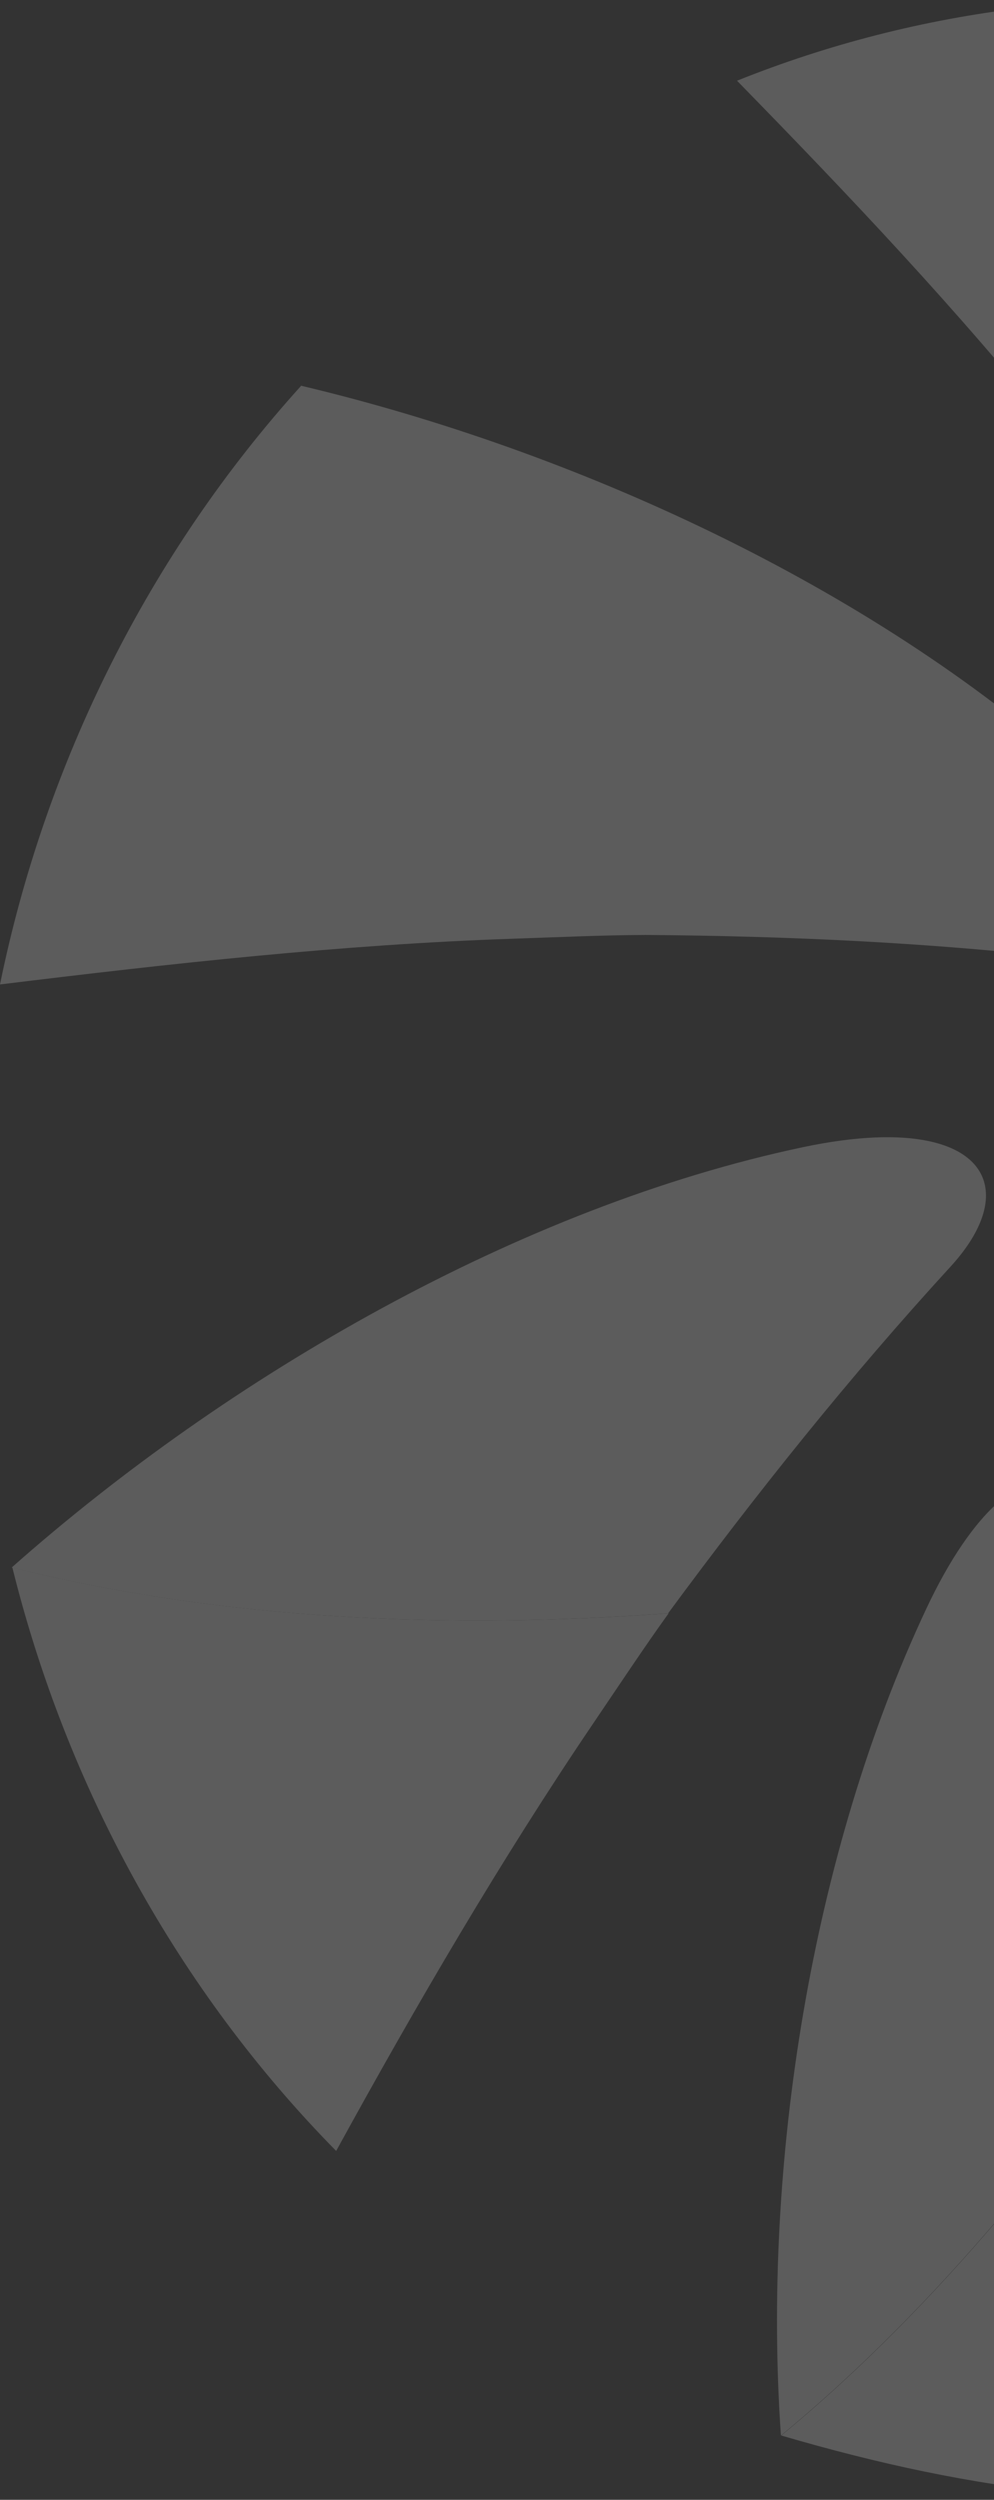
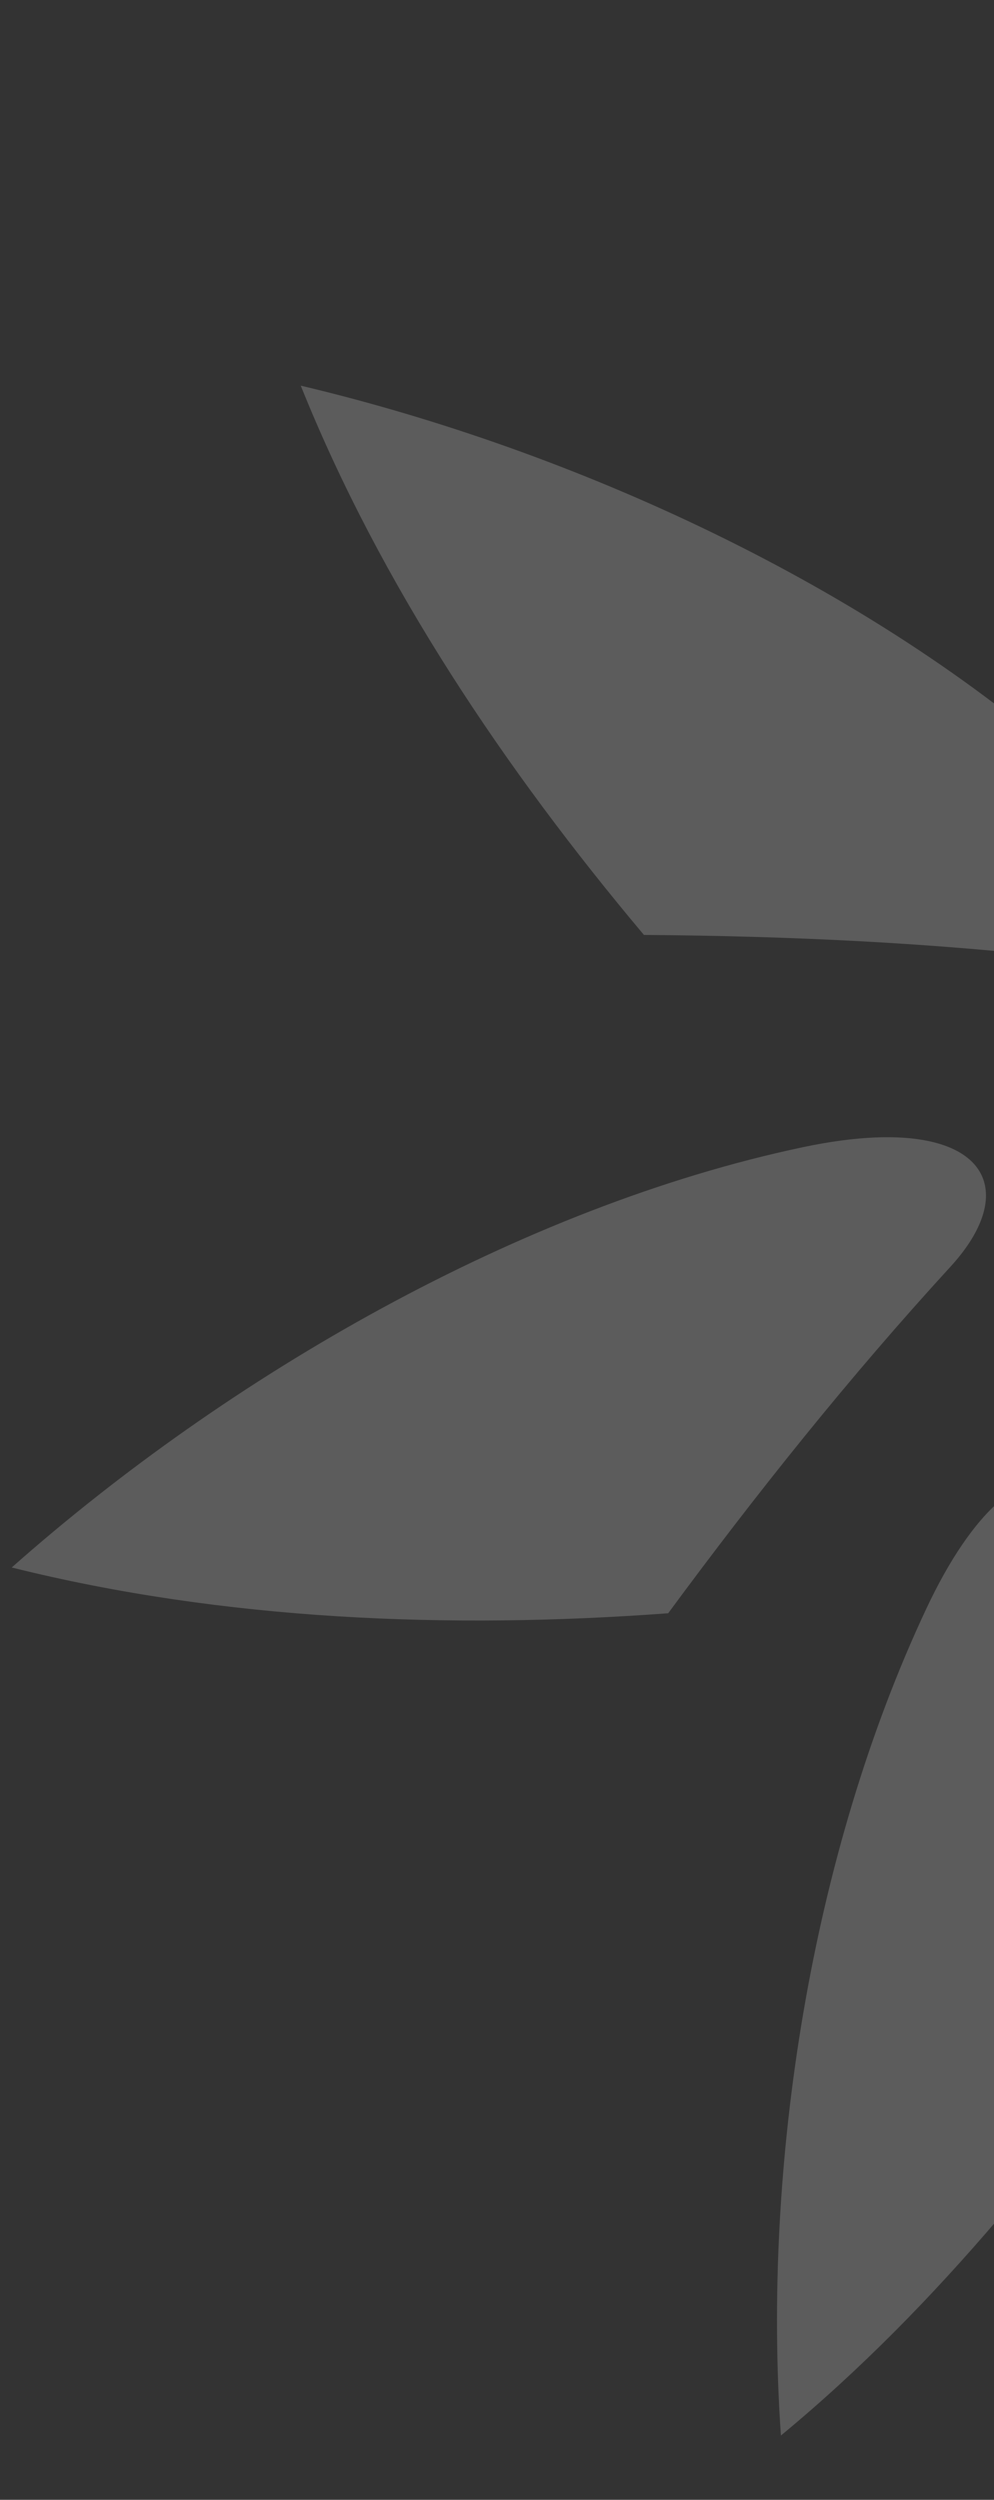
<svg xmlns="http://www.w3.org/2000/svg" width="522" height="1312" viewBox="0 0 522 1312" fill="none">
  <rect x="0" y="0" width="522" height="1312" fill="#333333" stroke="none" />
  <g opacity=".2" fill-rule="evenodd" clip-rule="evenodd" fill="#fff">
    <path d="M927.159 587.98c-36.167 31.623-64.006 36.97-76.191 24.12-7.994-8.42-9.594-24.684-3.543-45.723 19.179-66.743 34.093-134.116 46.482-202.598.092-.028.203-.074.305-.13 72.879-34.111 146.058-65.411 226.968-73.876-38.23 109.209-107.51 222.536-194.021 298.207m-37.393 224.042c-45.659-10.094-67.503-30.568-66.097-49.193.916-12.212 11.547-23.971 30.227-32.252 57.418-25.452 114.105-53.485 167.484-87.051.09.056.19.111.28.167 70.73 36.101 138.66 81.907 193.32 139.925-99.37 38.729-222.377 51.163-325.214 28.404m-189.01 118.771c-22.039-48.202-20.392-80.899-5.459-92.204 9.807-7.411 25.406-6.005 43.596 4.727 55.512 32.761 112.727 63.366 172.698 87.68.019.111.037.25.065.361 21.567 90.113 34.122 184.683 28.58 277.433-99.83-65.38-190.426-170.65-239.48-277.997m-214.325-86.436c24.759-52.699 51.192-72.507 69.4-66.984 11.945 3.608 20.716 18.069 23.926 41.282 10.186 73.312 24.944 145.283 42.902 217.245-.065.1-.167.23-.241.33-62.1 88.14-128.733 172.99-212.325 242.03-9.872-142.43 15.969-305.413 76.338-433.903M421.74 602.07c56.641-11.944 87.571-2.109 94.519 16.589 4.571 12.277-1.092 28.681-17.135 46.185-53.005 57.824-101.596 118.628-148.255 181.892h-.425c-114.143 8.438-232.902 3.738-344.288-24.055C119.651 722.15 273.504 633.332 421.74 602.07m144.62-196.459c42.384 37.96 53.986 68.279 44.512 84.803-6.19 10.824-21.659 15.959-44.336 13.276-75.959-8.946-151.734-12.434-228.396-12.999-.074-.092-.167-.231-.259-.333-72.389-86.135-137.856-183.169-179.944-287.956C301.4 236.394 456.64 307.347 566.36 405.611m225.036 3.165c-.296 53.772-14.239 80.852-31.531 82.869-11.334 1.332-24.38-8.049-36.231-27.515-38.804-63.736-81.308-124.503-126.411-184.159.027-.12.064-.25.101-.379 17.505-94.129 45.53-190.09 93.455-273.551 59.972 120.82 101.348 268.323 100.617 402.735" />
-     <path d="M921.903 90.935c-4.275 71.813-9.447 143.792-19.171 214.07-2.637 19.059-5.625 41.263-8.623 58.786.084-.037.204-.092.296-.129 72.87-34.112 146.045-65.402 226.955-73.877-50.81-80.001-118.96-148.687-199.457-198.85m288.707 416.218c-46.73 38.423-94.78 75.662-145.56 108.201-14.19 9.104-30.32 20.095-43.74 28.236.08.047.18.102.28.158 70.71 36.082 138.64 81.888 193.29 139.898 12.95-95.878 11.93-181.106-4.27-276.493m-77.88 496.447c-58.21-14.738-116.2-31.493-171.882-53.448-15.858-6.263-34.316-12.897-48.981-19.142l.065.361c21.566 90.109 34.131 184.669 28.589 277.409 78.439-52.99 144.179-123.68 192.209-205.18m-418.906 298.54c-27.09-68.3-53.125-137.09-73.794-206.43-5.746-19.26-12.518-41.65-17.237-59.79-.065.11-.166.23-.231.33-62.091 88.12-128.715 172.95-212.289 242 100.913 29.55 198.929 43.42 303.551 23.89M176.54 1128.9c42.124-76.76 86.488-152.781 135.033-224.446 12.889-19.012 27.387-40.884 39.571-57.722-.148.009-.286.009-.425.009-114.115 8.447-232.847 3.747-344.223-24.036C34.983 937.558 93.391 1044.49 176.54 1128.9M0 516.677c89.523-10.955 179.49-20.947 268.596-23.972 23.02-.787 49.138-1.943 69.742-1.989-.083-.102-.166-.241-.259-.343-72.378-86.116-137.837-183.141-179.924-287.909C78.319 290.69 23.796 400.195 0 516.677M691.051 6.092c-47.916 83.442-75.922 179.403-93.437 273.513-.027.13-.064.259-.092.389-12.028-15.636-27.988-34.473-41.792-51.635-52.339-65.161-110.155-126.14-168.683-185.99 96.055-38.553 201.556-51.2 304.004-36.277" />
  </g>
</svg>